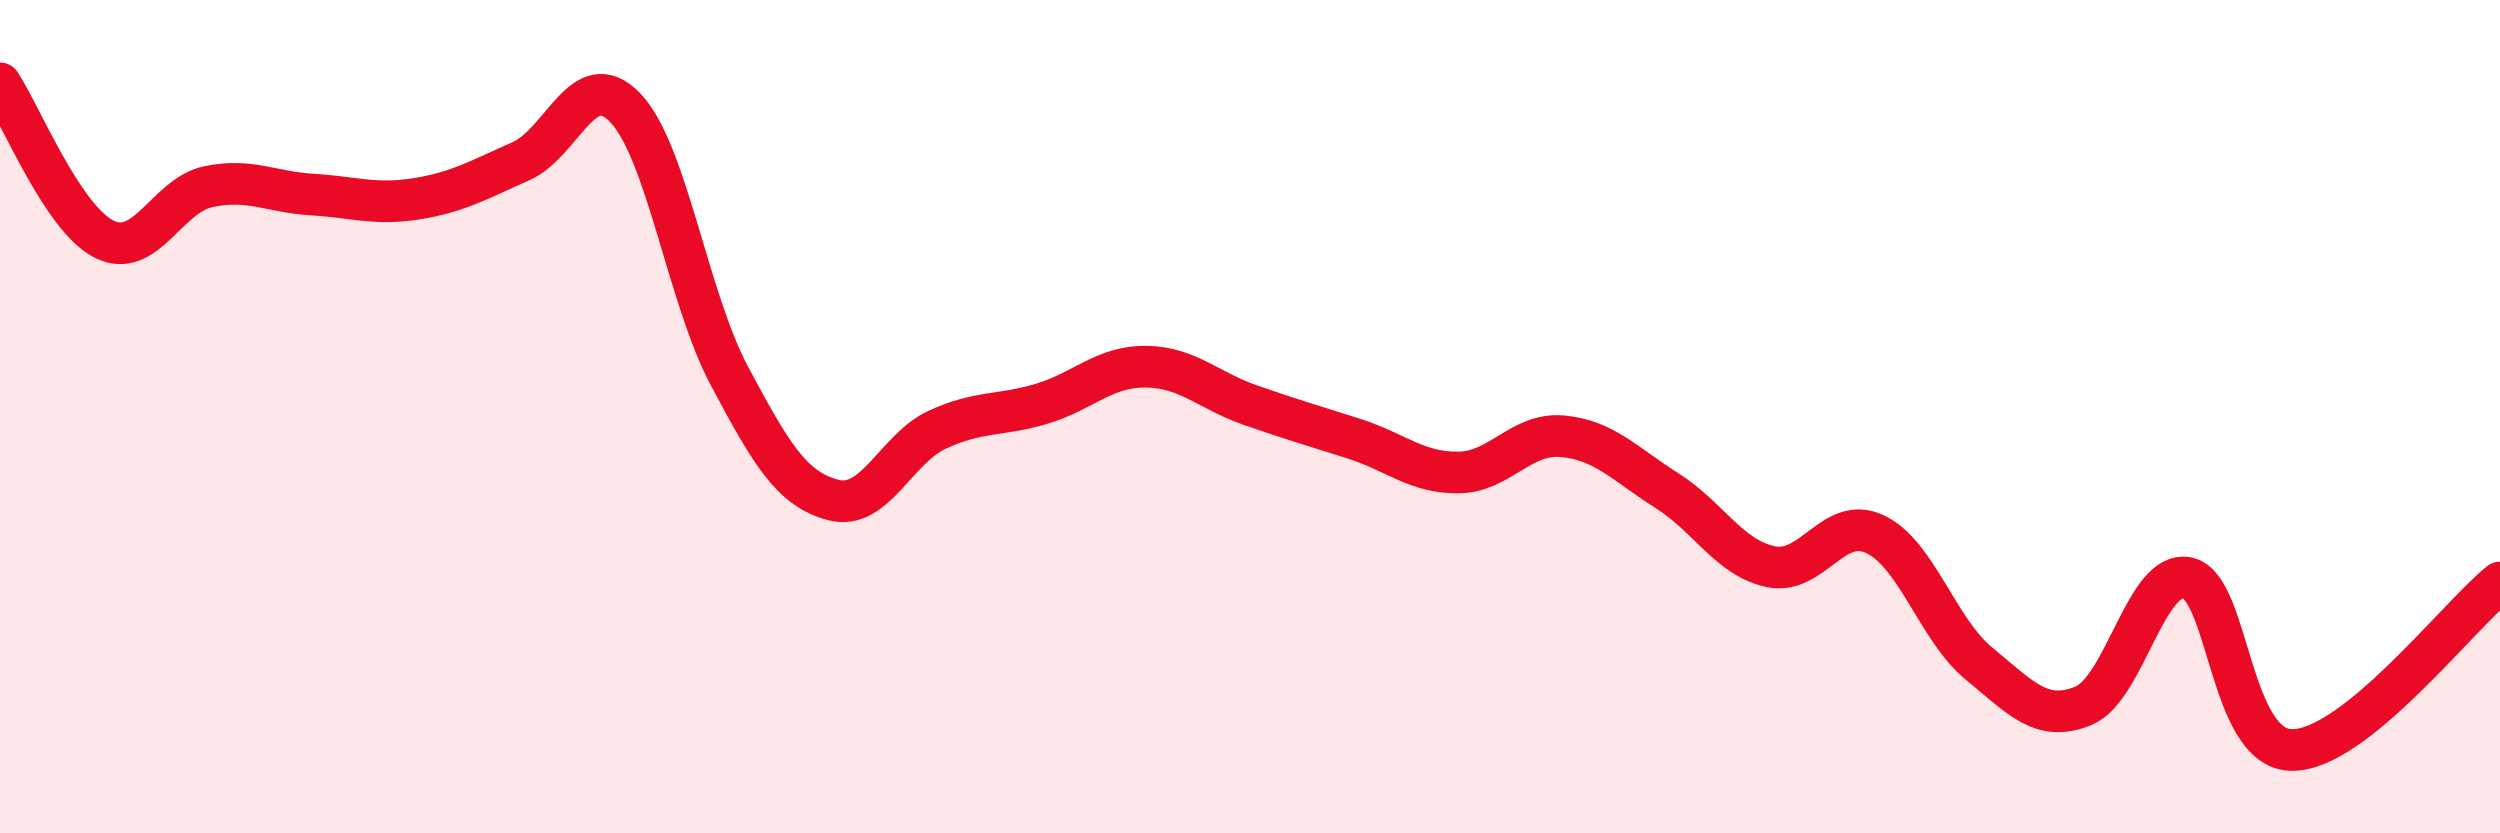
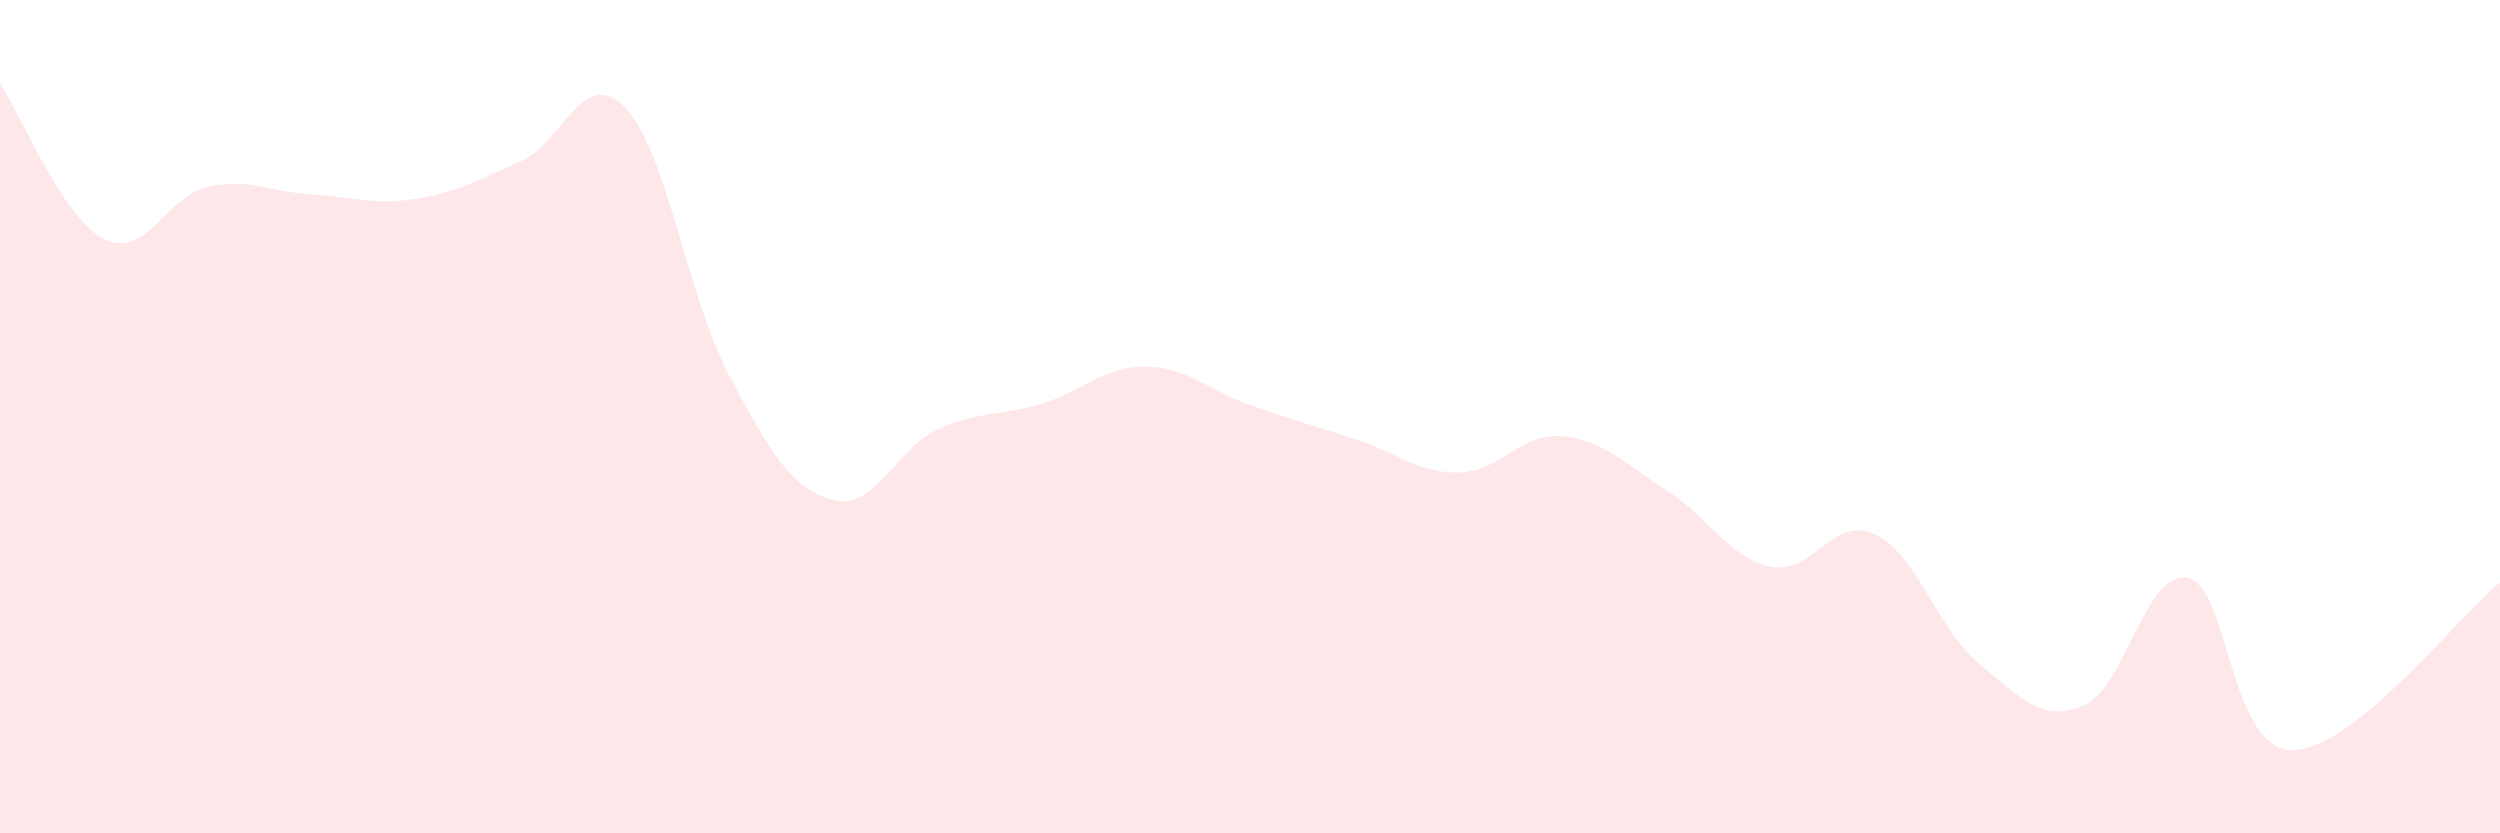
<svg xmlns="http://www.w3.org/2000/svg" width="60" height="20" viewBox="0 0 60 20">
  <path d="M 0,2 C 0.5,2.75 1.5,5.24 2.5,5.74 C 3.5,6.24 4,4.69 5,4.48 C 6,4.27 6.5,4.61 7.5,4.67 C 8.5,4.73 9,4.93 10,4.77 C 11,4.61 11.5,4.31 12.5,3.87 C 13.5,3.43 14,1.55 15,2.58 C 16,3.61 16.5,7.13 17.5,9.01 C 18.5,10.89 19,11.74 20,12 C 21,12.26 21.5,10.77 22.5,10.31 C 23.5,9.85 24,9.99 25,9.69 C 26,9.39 26.5,8.79 27.5,8.8 C 28.5,8.81 29,9.37 30,9.72 C 31,10.07 31.5,10.21 32.5,10.53 C 33.5,10.85 34,11.35 35,11.34 C 36,11.33 36.5,10.38 37.5,10.47 C 38.5,10.56 39,11.14 40,11.77 C 41,12.4 41.5,13.39 42.5,13.6 C 43.5,13.81 44,12.35 45,12.82 C 46,13.29 46.5,15.11 47.5,15.93 C 48.5,16.75 49,17.35 50,16.94 C 51,16.53 51.5,13.66 52.5,13.87 C 53.5,14.08 53.5,17.98 55,18 C 56.5,18.02 59,14.78 60,13.98L60 20L0 20Z" fill="#EB0A25" opacity="0.1" stroke-linecap="round" stroke-linejoin="round" />
-   <path d="M 0,2 C 0.5,2.75 1.5,5.24 2.5,5.74 C 3.5,6.24 4,4.69 5,4.48 C 6,4.27 6.5,4.61 7.5,4.67 C 8.5,4.73 9,4.93 10,4.77 C 11,4.61 11.5,4.31 12.5,3.87 C 13.5,3.43 14,1.55 15,2.58 C 16,3.61 16.5,7.13 17.5,9.01 C 18.5,10.89 19,11.74 20,12 C 21,12.26 21.5,10.77 22.5,10.31 C 23.5,9.85 24,9.99 25,9.69 C 26,9.39 26.5,8.79 27.5,8.8 C 28.5,8.81 29,9.37 30,9.72 C 31,10.07 31.5,10.21 32.5,10.53 C 33.5,10.85 34,11.35 35,11.34 C 36,11.33 36.5,10.38 37.5,10.47 C 38.5,10.56 39,11.14 40,11.77 C 41,12.4 41.5,13.39 42.5,13.6 C 43.5,13.81 44,12.35 45,12.82 C 46,13.29 46.5,15.11 47.5,15.93 C 48.5,16.75 49,17.35 50,16.94 C 51,16.53 51.5,13.66 52.5,13.87 C 53.5,14.08 53.5,17.98 55,18 C 56.5,18.02 59,14.78 60,13.98" stroke="#EB0A25" stroke-width="1" fill="none" stroke-linecap="round" stroke-linejoin="round" />
</svg>